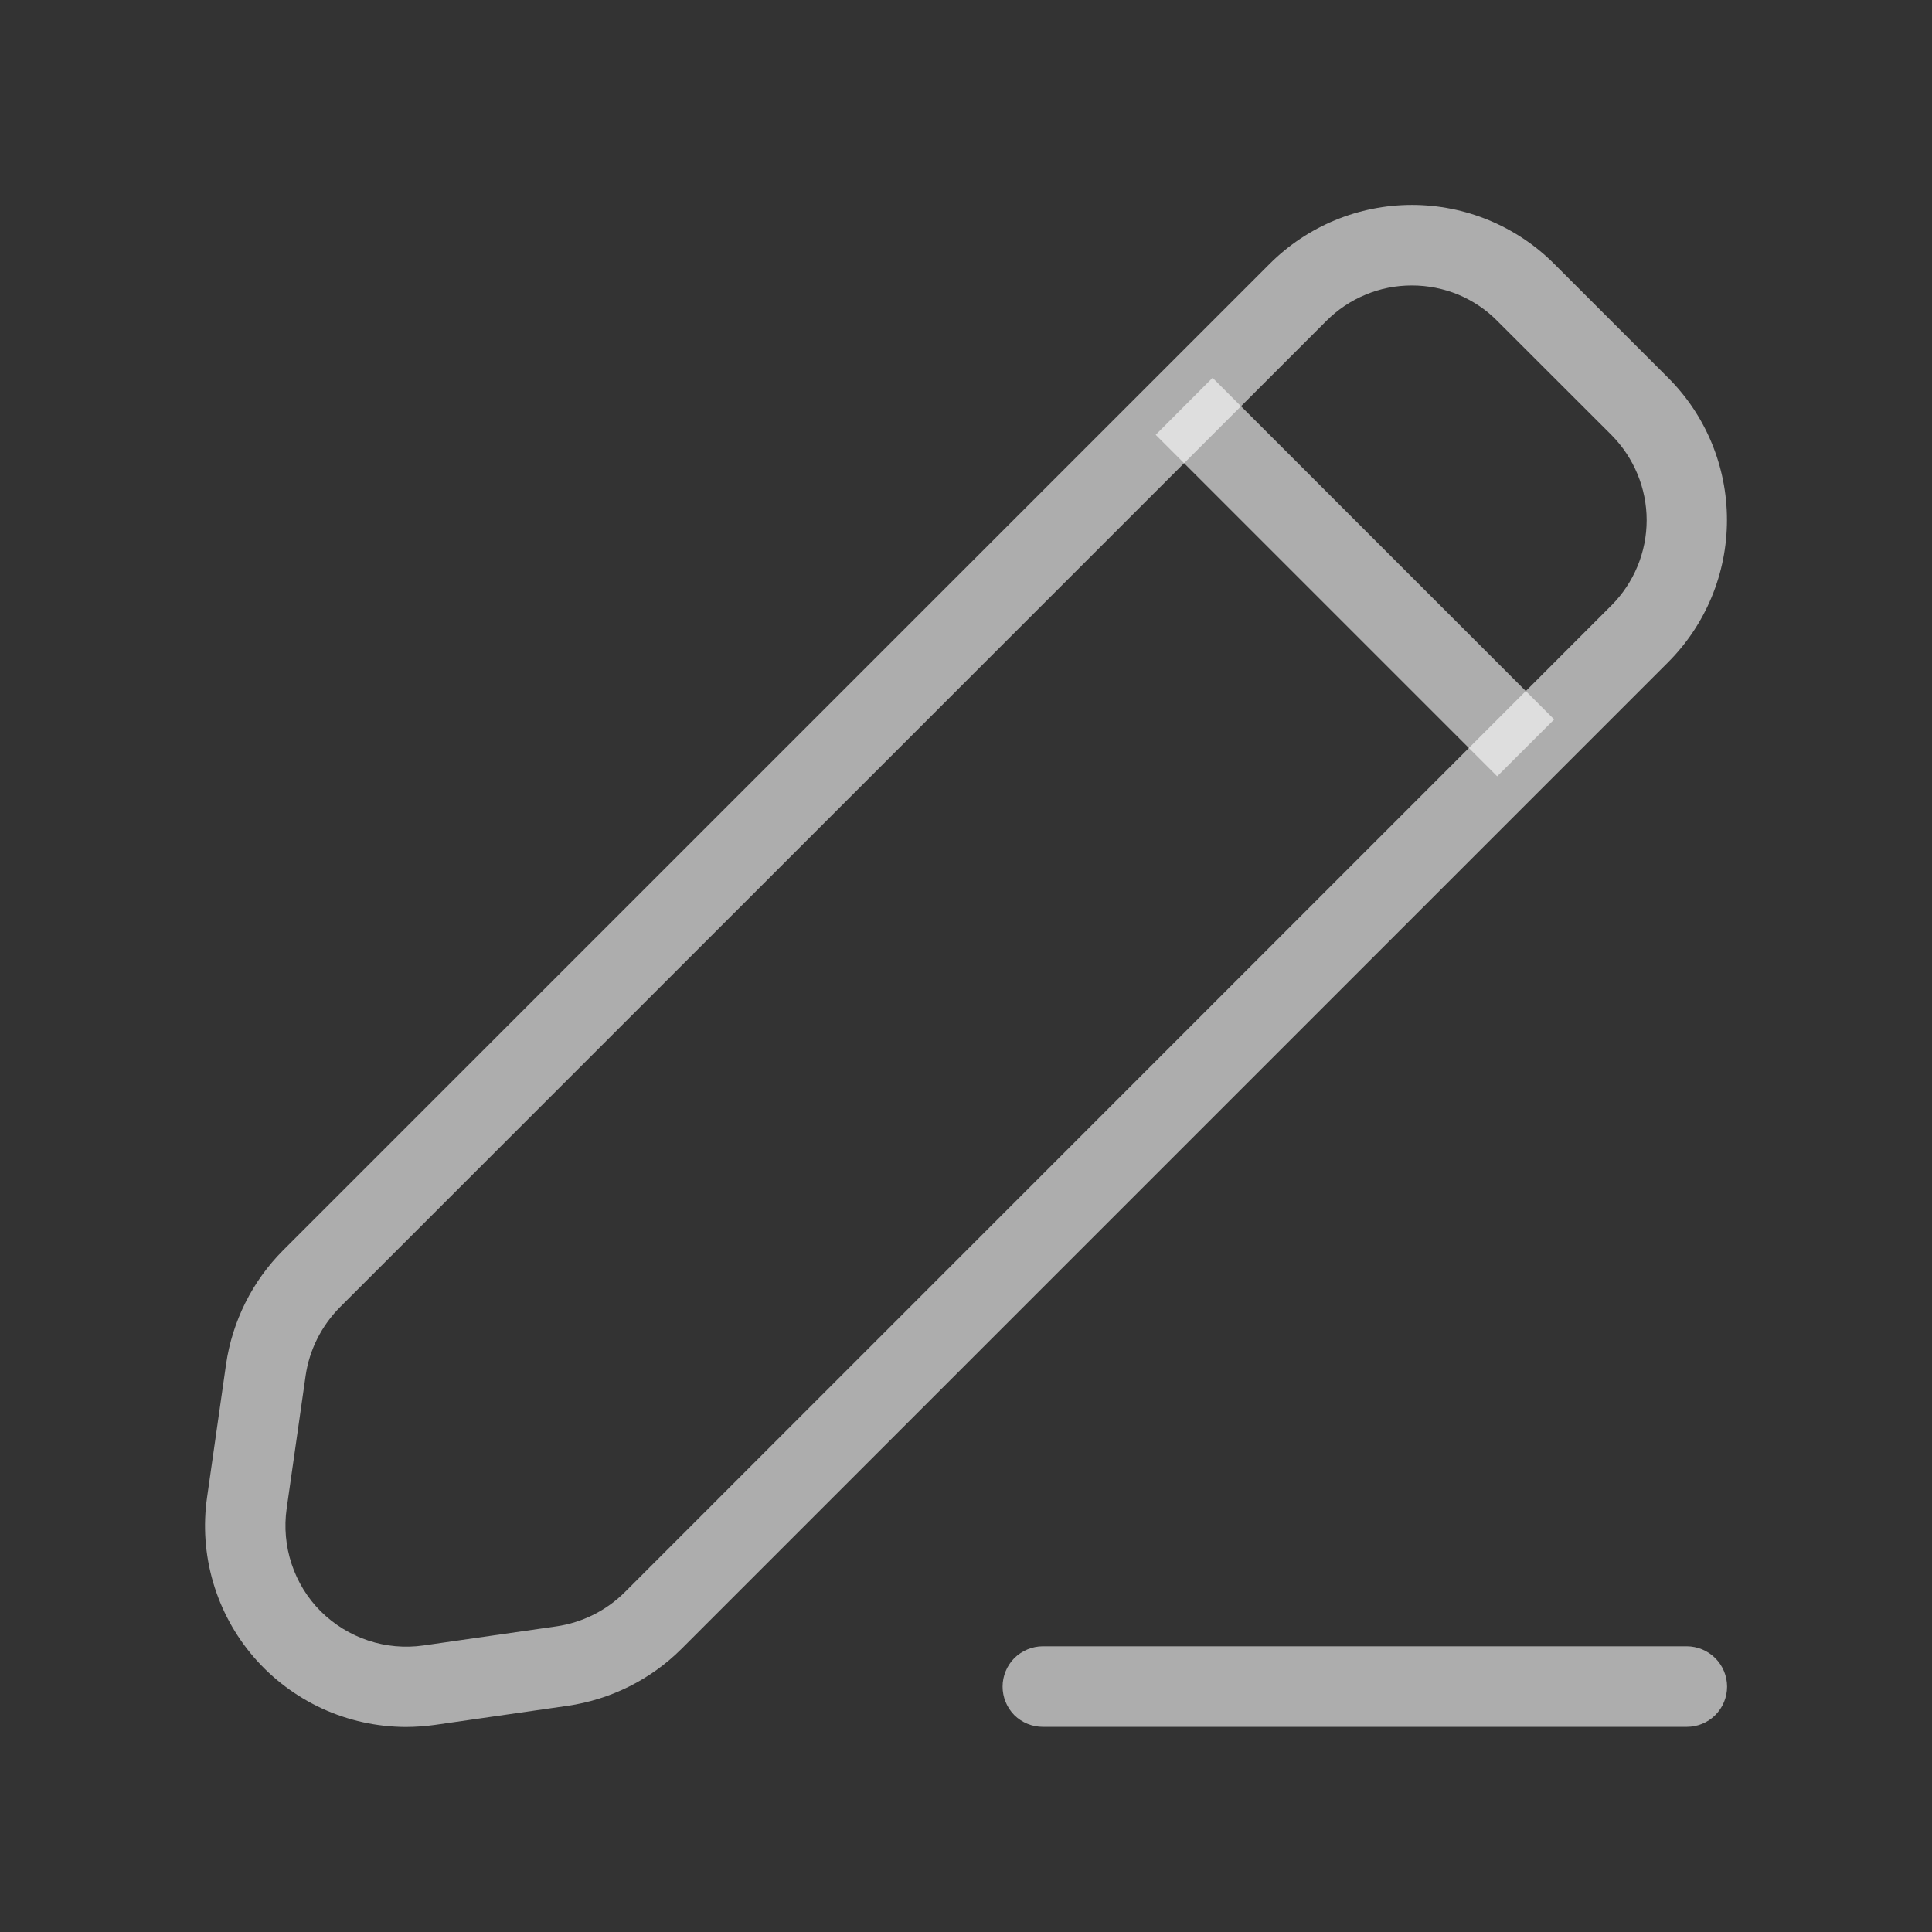
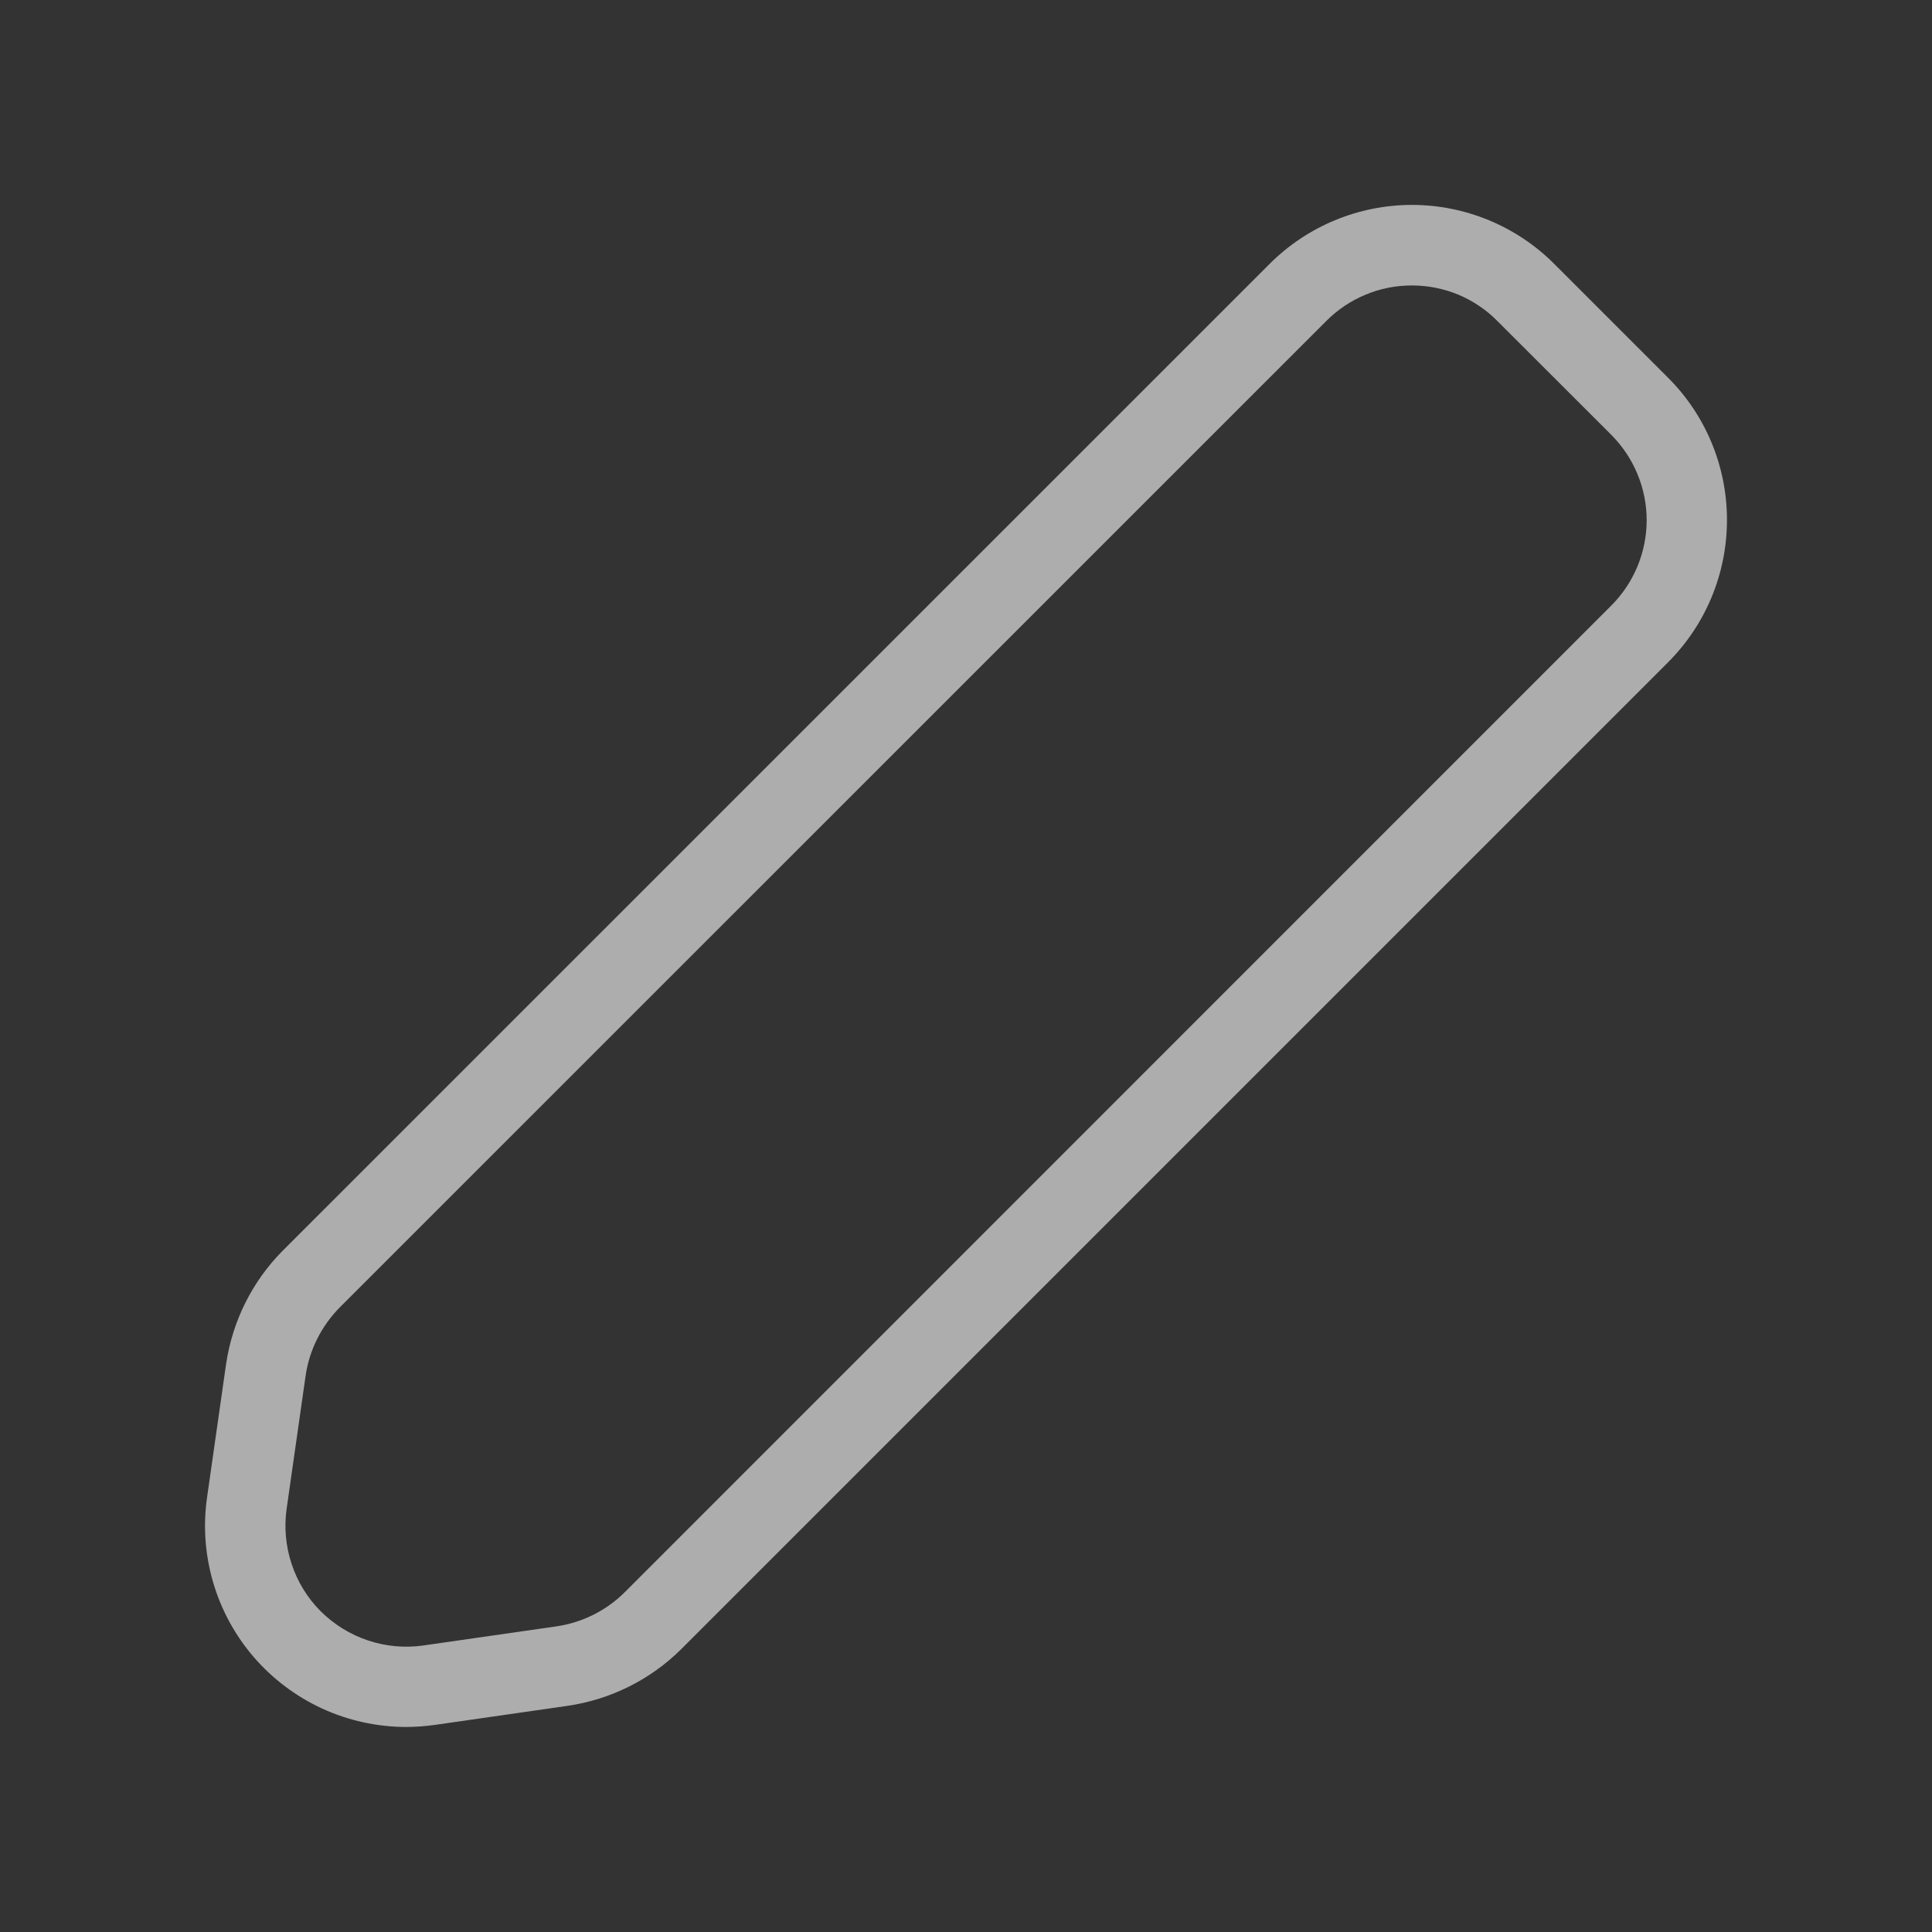
<svg xmlns="http://www.w3.org/2000/svg" width="16" height="16" viewBox="0 0 16 16" fill="none">
  <rect x="0" y="0" width="16" height="16" fill="#333333" stroke="none" />
  <path d="M3.359 14.302C3.121 14.301 2.885 14.249 2.669 14.15C2.452 14.05 2.259 13.905 2.103 13.725C1.947 13.544 1.832 13.333 1.765 13.104C1.698 12.875 1.681 12.635 1.715 12.399L1.872 11.299C1.924 10.942 2.089 10.611 2.343 10.356L10.515 2.185C10.827 1.873 11.251 1.697 11.693 1.697C12.135 1.697 12.559 1.873 12.871 2.185L13.814 3.128C14.127 3.44 14.302 3.864 14.302 4.306C14.302 4.748 14.127 5.172 13.814 5.485L5.643 13.656C5.388 13.91 5.057 14.075 4.7 14.127L3.601 14.285C3.521 14.296 3.44 14.302 3.359 14.302ZM11.693 2.364C11.561 2.364 11.431 2.389 11.31 2.44C11.188 2.49 11.078 2.564 10.985 2.657L2.814 10.827C2.662 10.981 2.562 11.179 2.531 11.393L2.374 12.493C2.352 12.647 2.366 12.804 2.415 12.952C2.464 13.1 2.546 13.234 2.656 13.344C2.767 13.454 2.901 13.537 3.049 13.586C3.196 13.635 3.353 13.649 3.507 13.627L4.607 13.469C4.821 13.438 5.02 13.339 5.173 13.187L13.344 5.015C13.531 4.828 13.637 4.573 13.637 4.308C13.637 4.043 13.531 3.789 13.344 3.601L12.401 2.659C12.309 2.565 12.198 2.491 12.077 2.44C11.955 2.39 11.825 2.364 11.693 2.364H11.693Z" fill="white" fill-opacity="0.6" />
-   <path d="M10.042 3.129L9.571 3.601L12.399 6.429L12.871 5.958L10.042 3.129Z" fill="white" fill-opacity="0.6" />
-   <path d="M13.969 14.301H8.636C8.548 14.301 8.463 14.266 8.4 14.204C8.338 14.141 8.303 14.056 8.303 13.968C8.303 13.88 8.338 13.795 8.4 13.732C8.463 13.67 8.548 13.634 8.636 13.634H13.969C14.058 13.634 14.143 13.67 14.205 13.732C14.268 13.795 14.303 13.88 14.303 13.968C14.303 14.056 14.268 14.141 14.205 14.204C14.143 14.266 14.058 14.301 13.969 14.301Z" fill="white" fill-opacity="0.6" />
</svg>